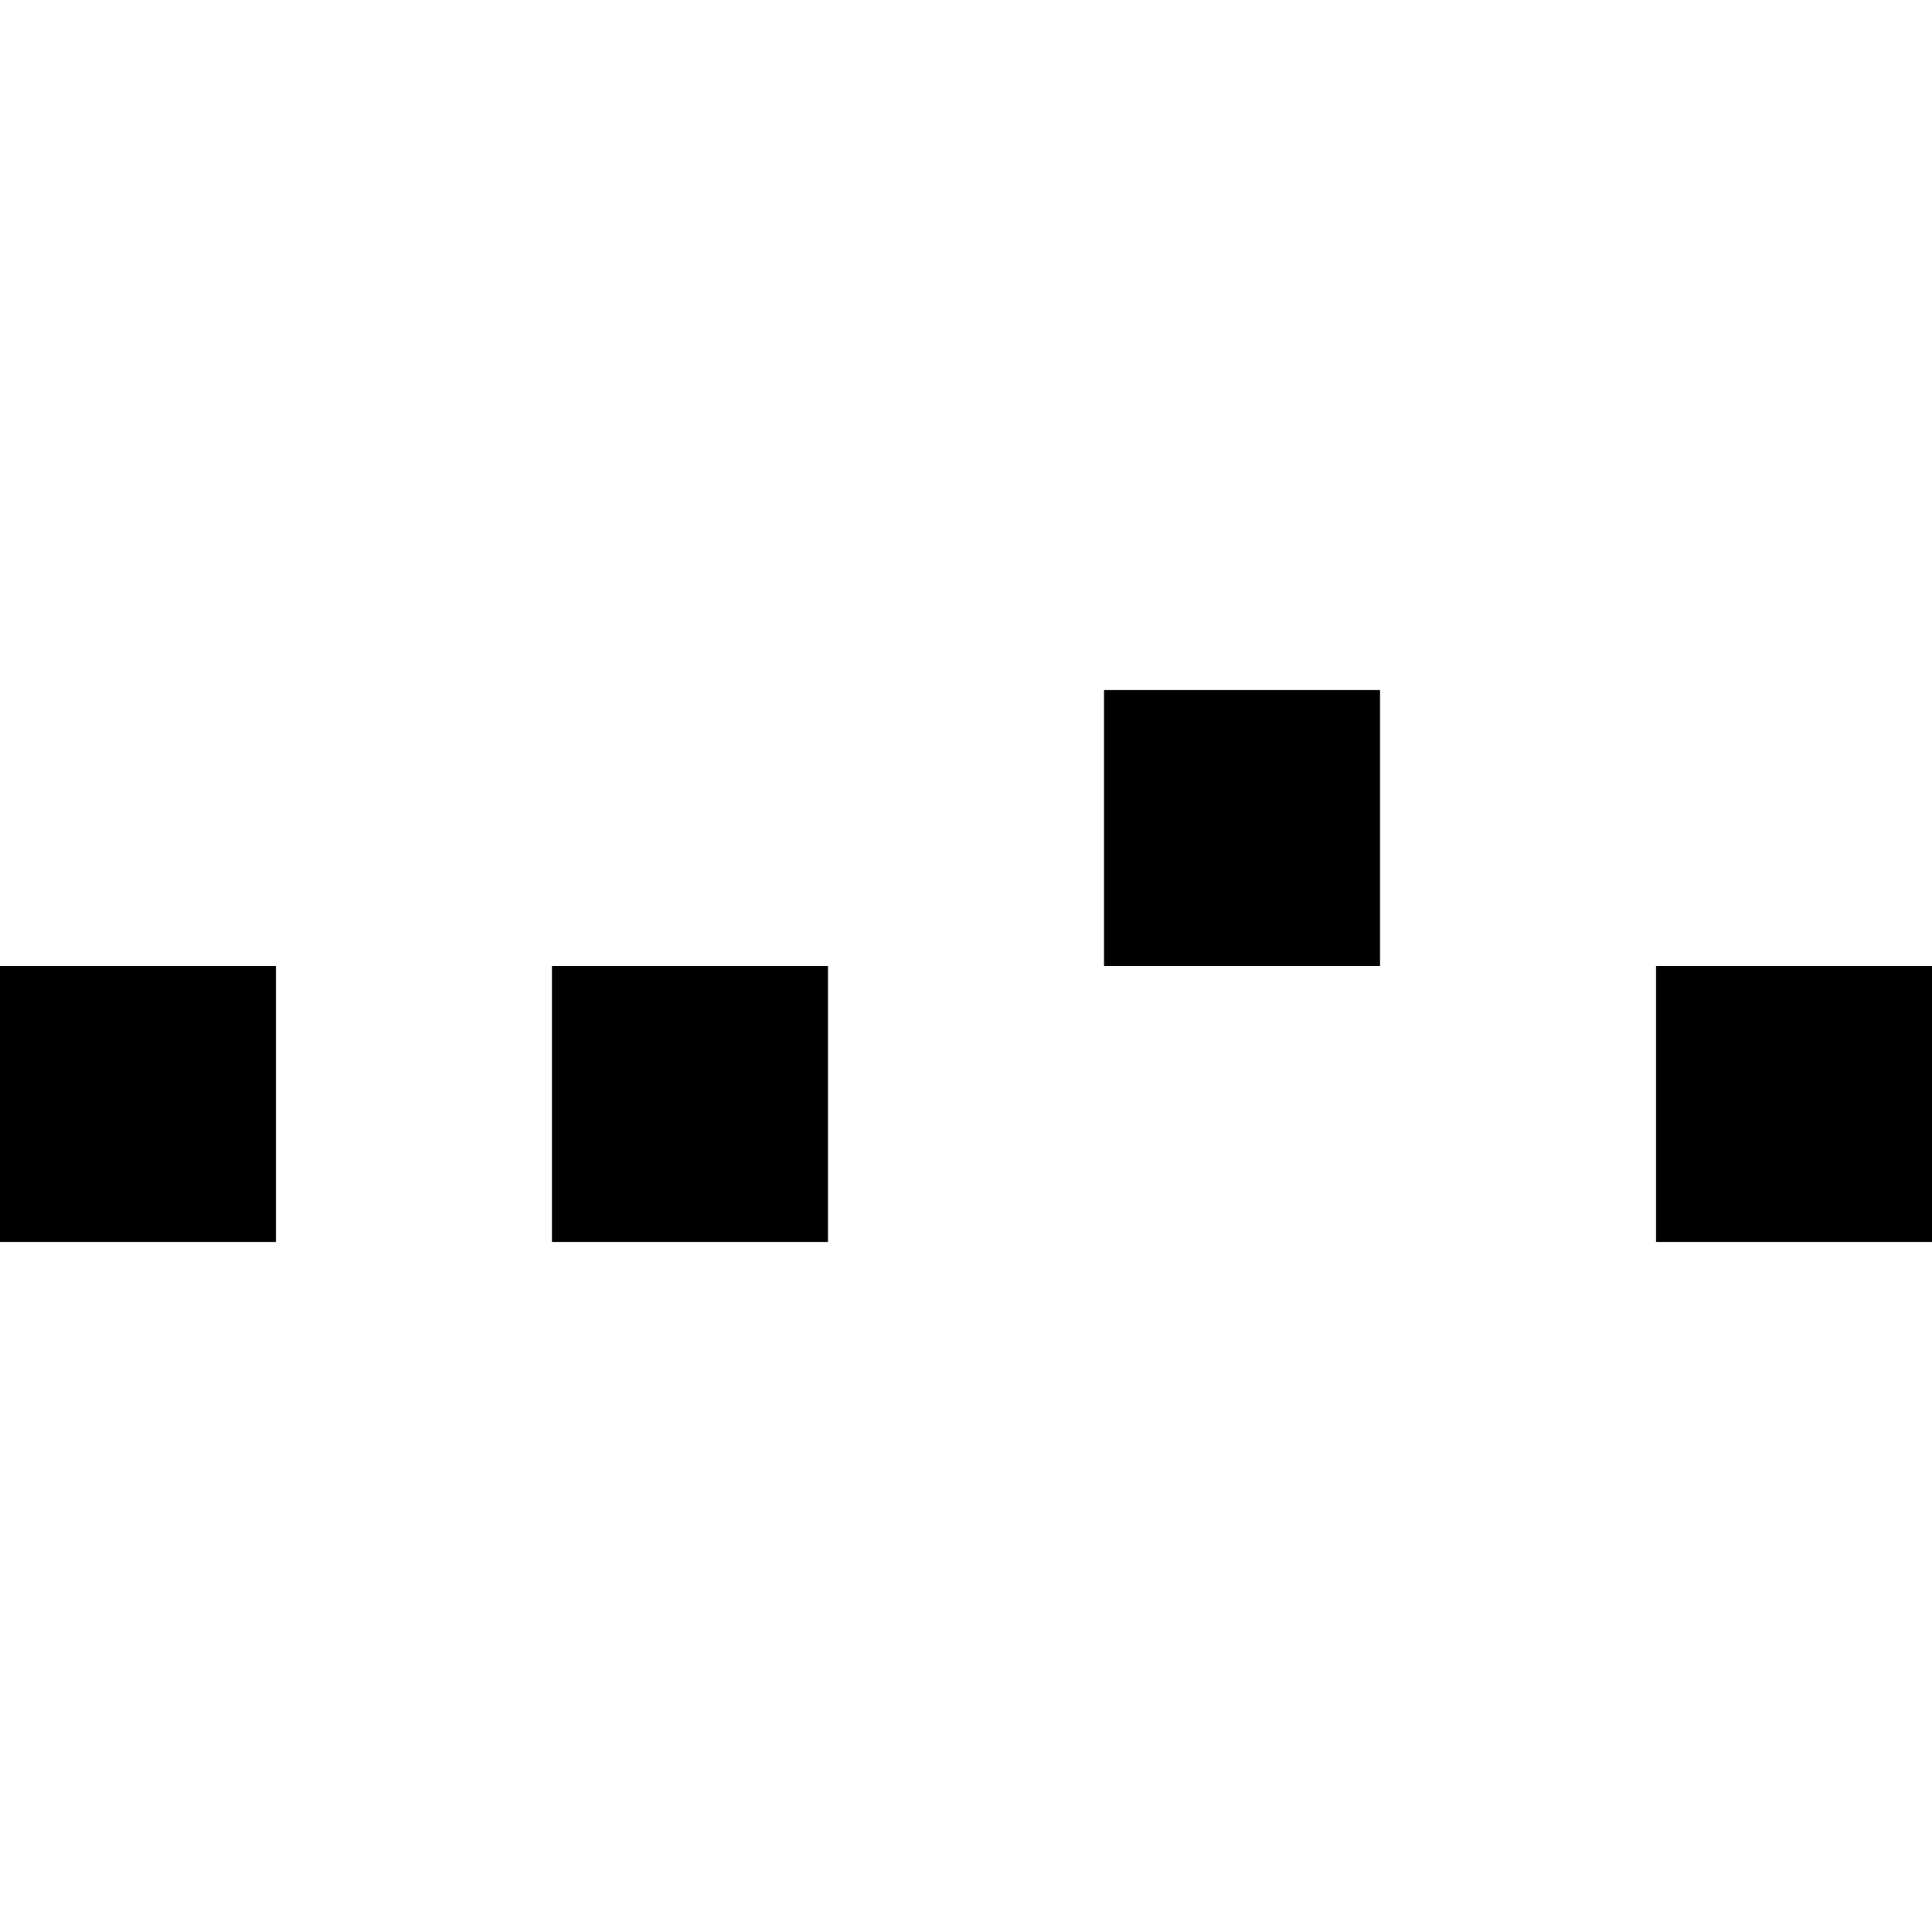
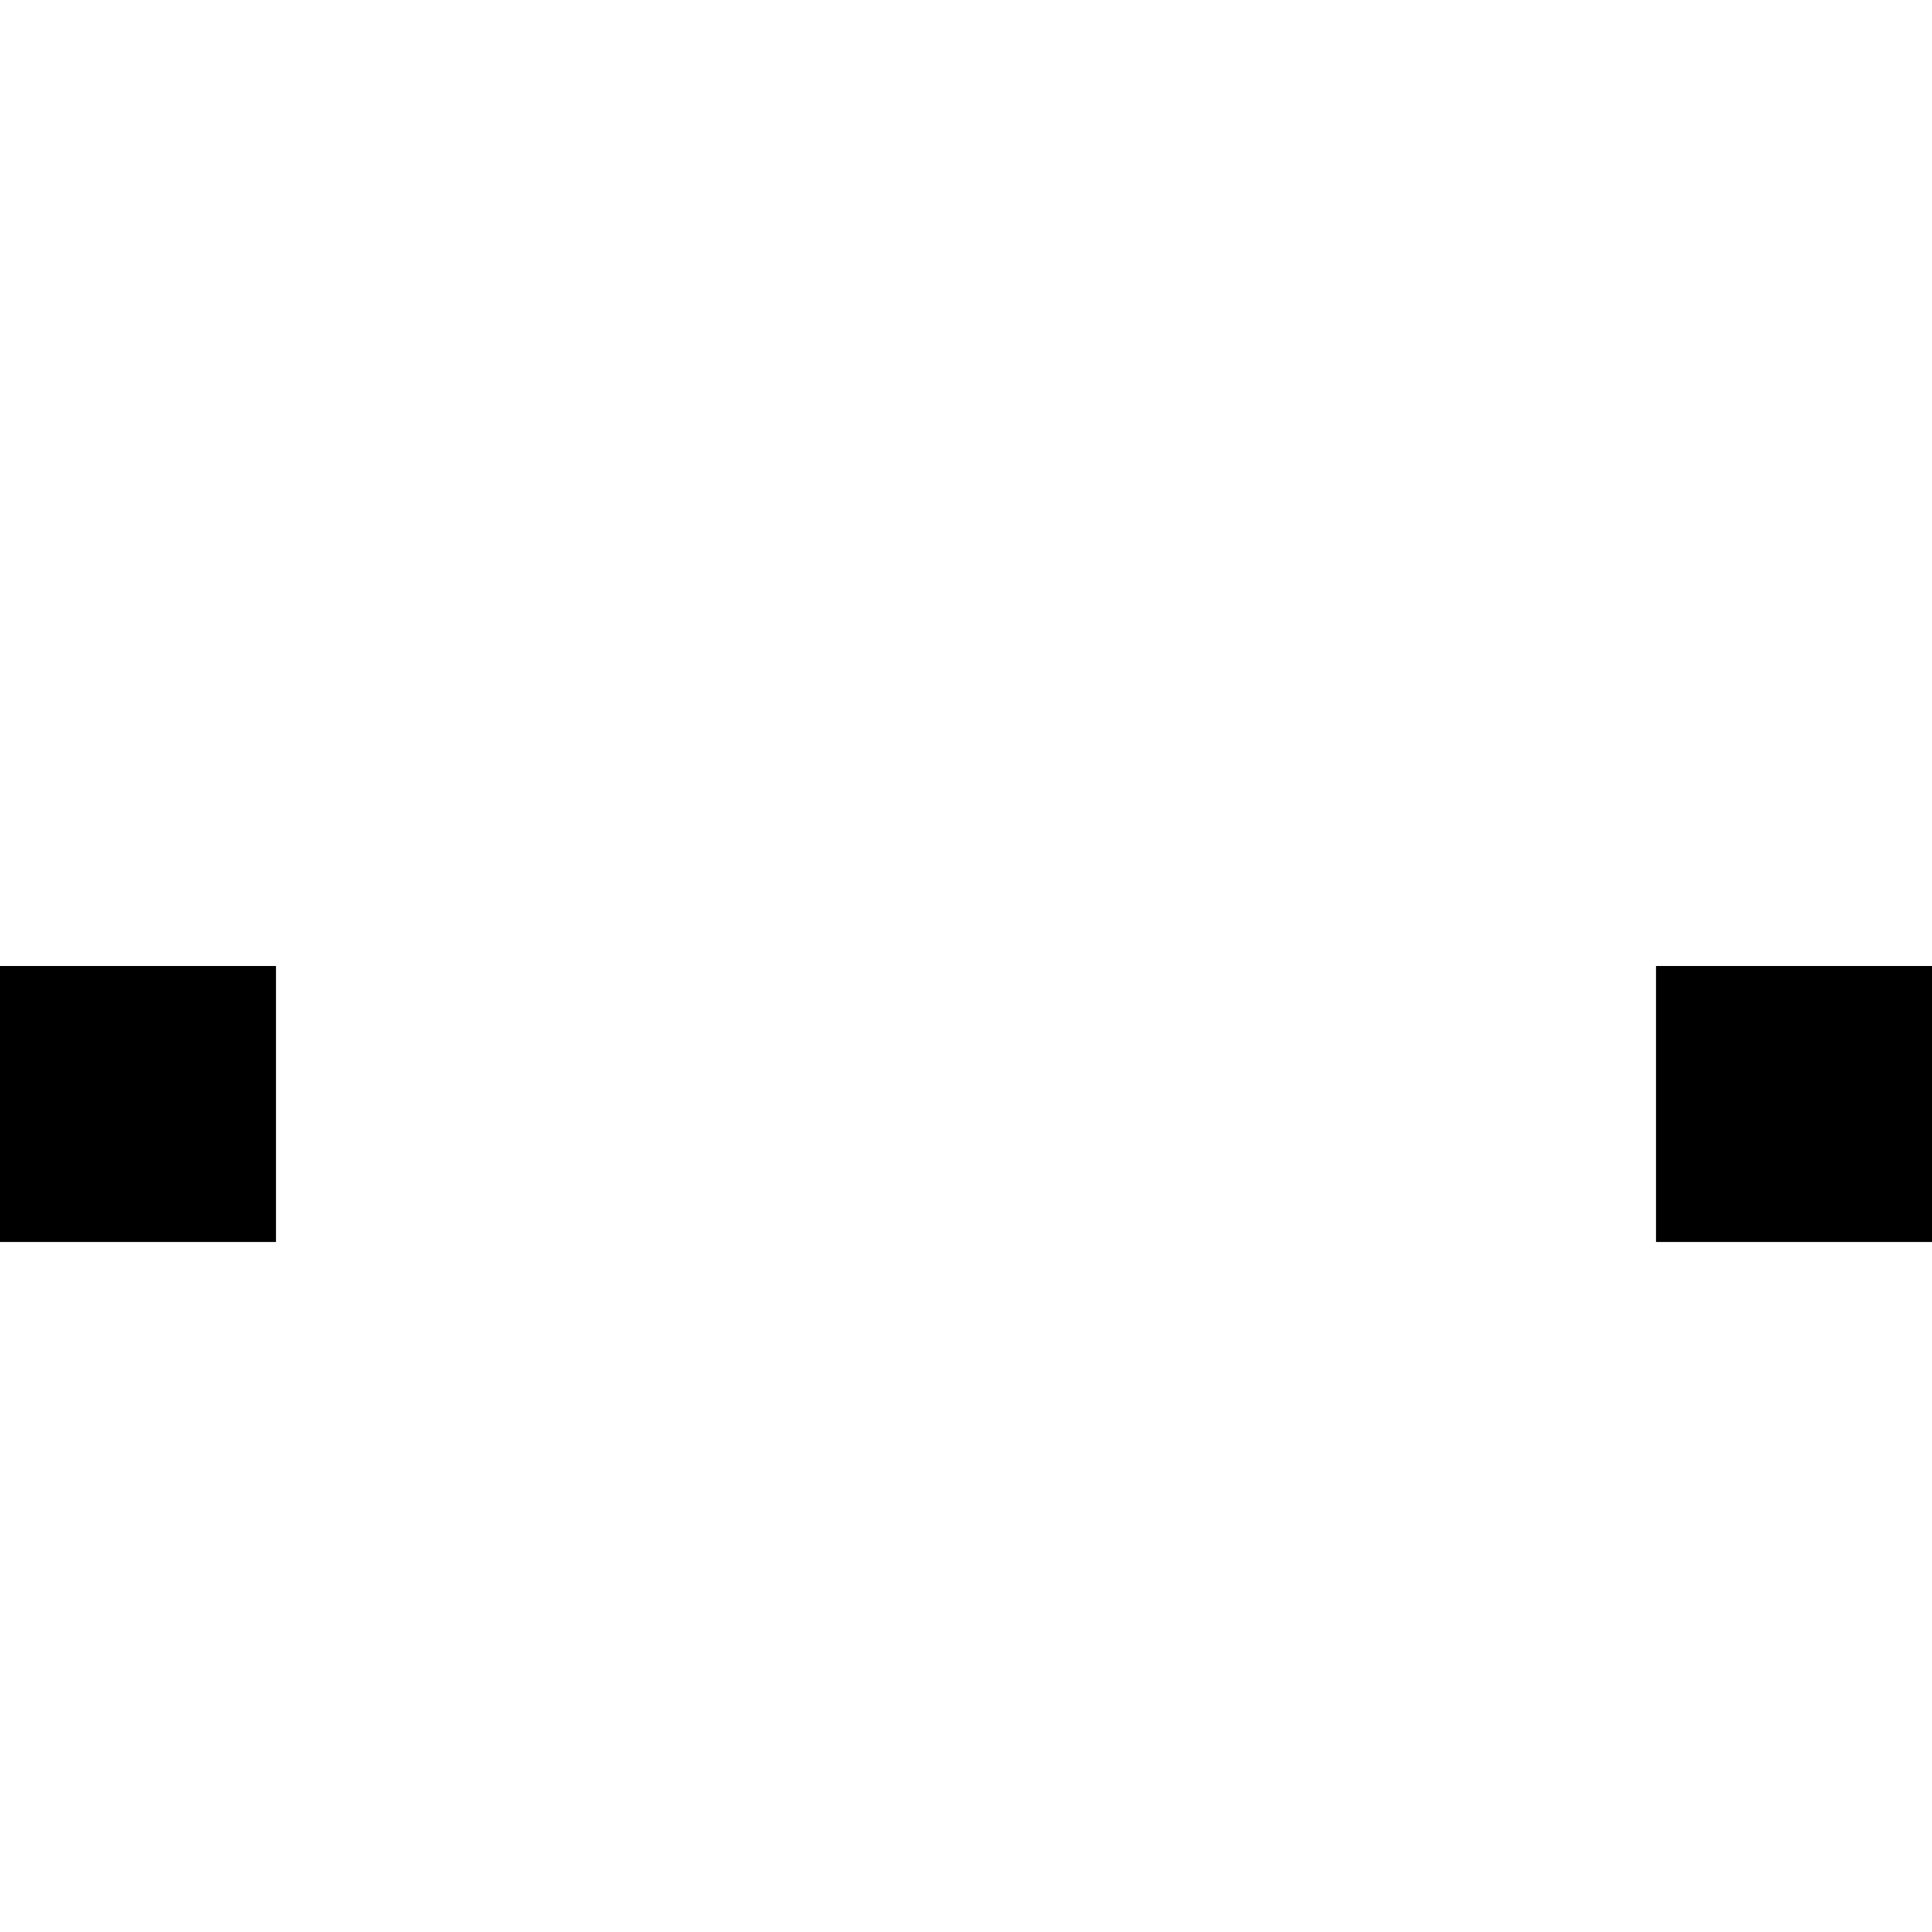
<svg xmlns="http://www.w3.org/2000/svg" version="1.0" width="700pt" height="700pt" viewBox="0 0 700 700" preserveAspectRatio="xMidYMid meet">
  <g transform="translate(0,700) scale(0.1,-0.1)" fill="#000000" stroke="none">
-     <path d="M4000 4000 l0 -500 500 0 500 0 0 500 0 500 -500 0 -500 0 0 -500z" />
    <path d="M0 3000 l0 -500 500 0 500 0 0 500 0 500 -500 0 -500 0 0 -500z" />
-     <path d="M2000 3000 l0 -500 500 0 500 0 0 500 0 500 -500 0 -500 0 0 -500z" />
    <path d="M6000 3000 l0 -500 500 0 500 0 0 500 0 500 -500 0 -500 0 0 -500z" />
  </g>
</svg>